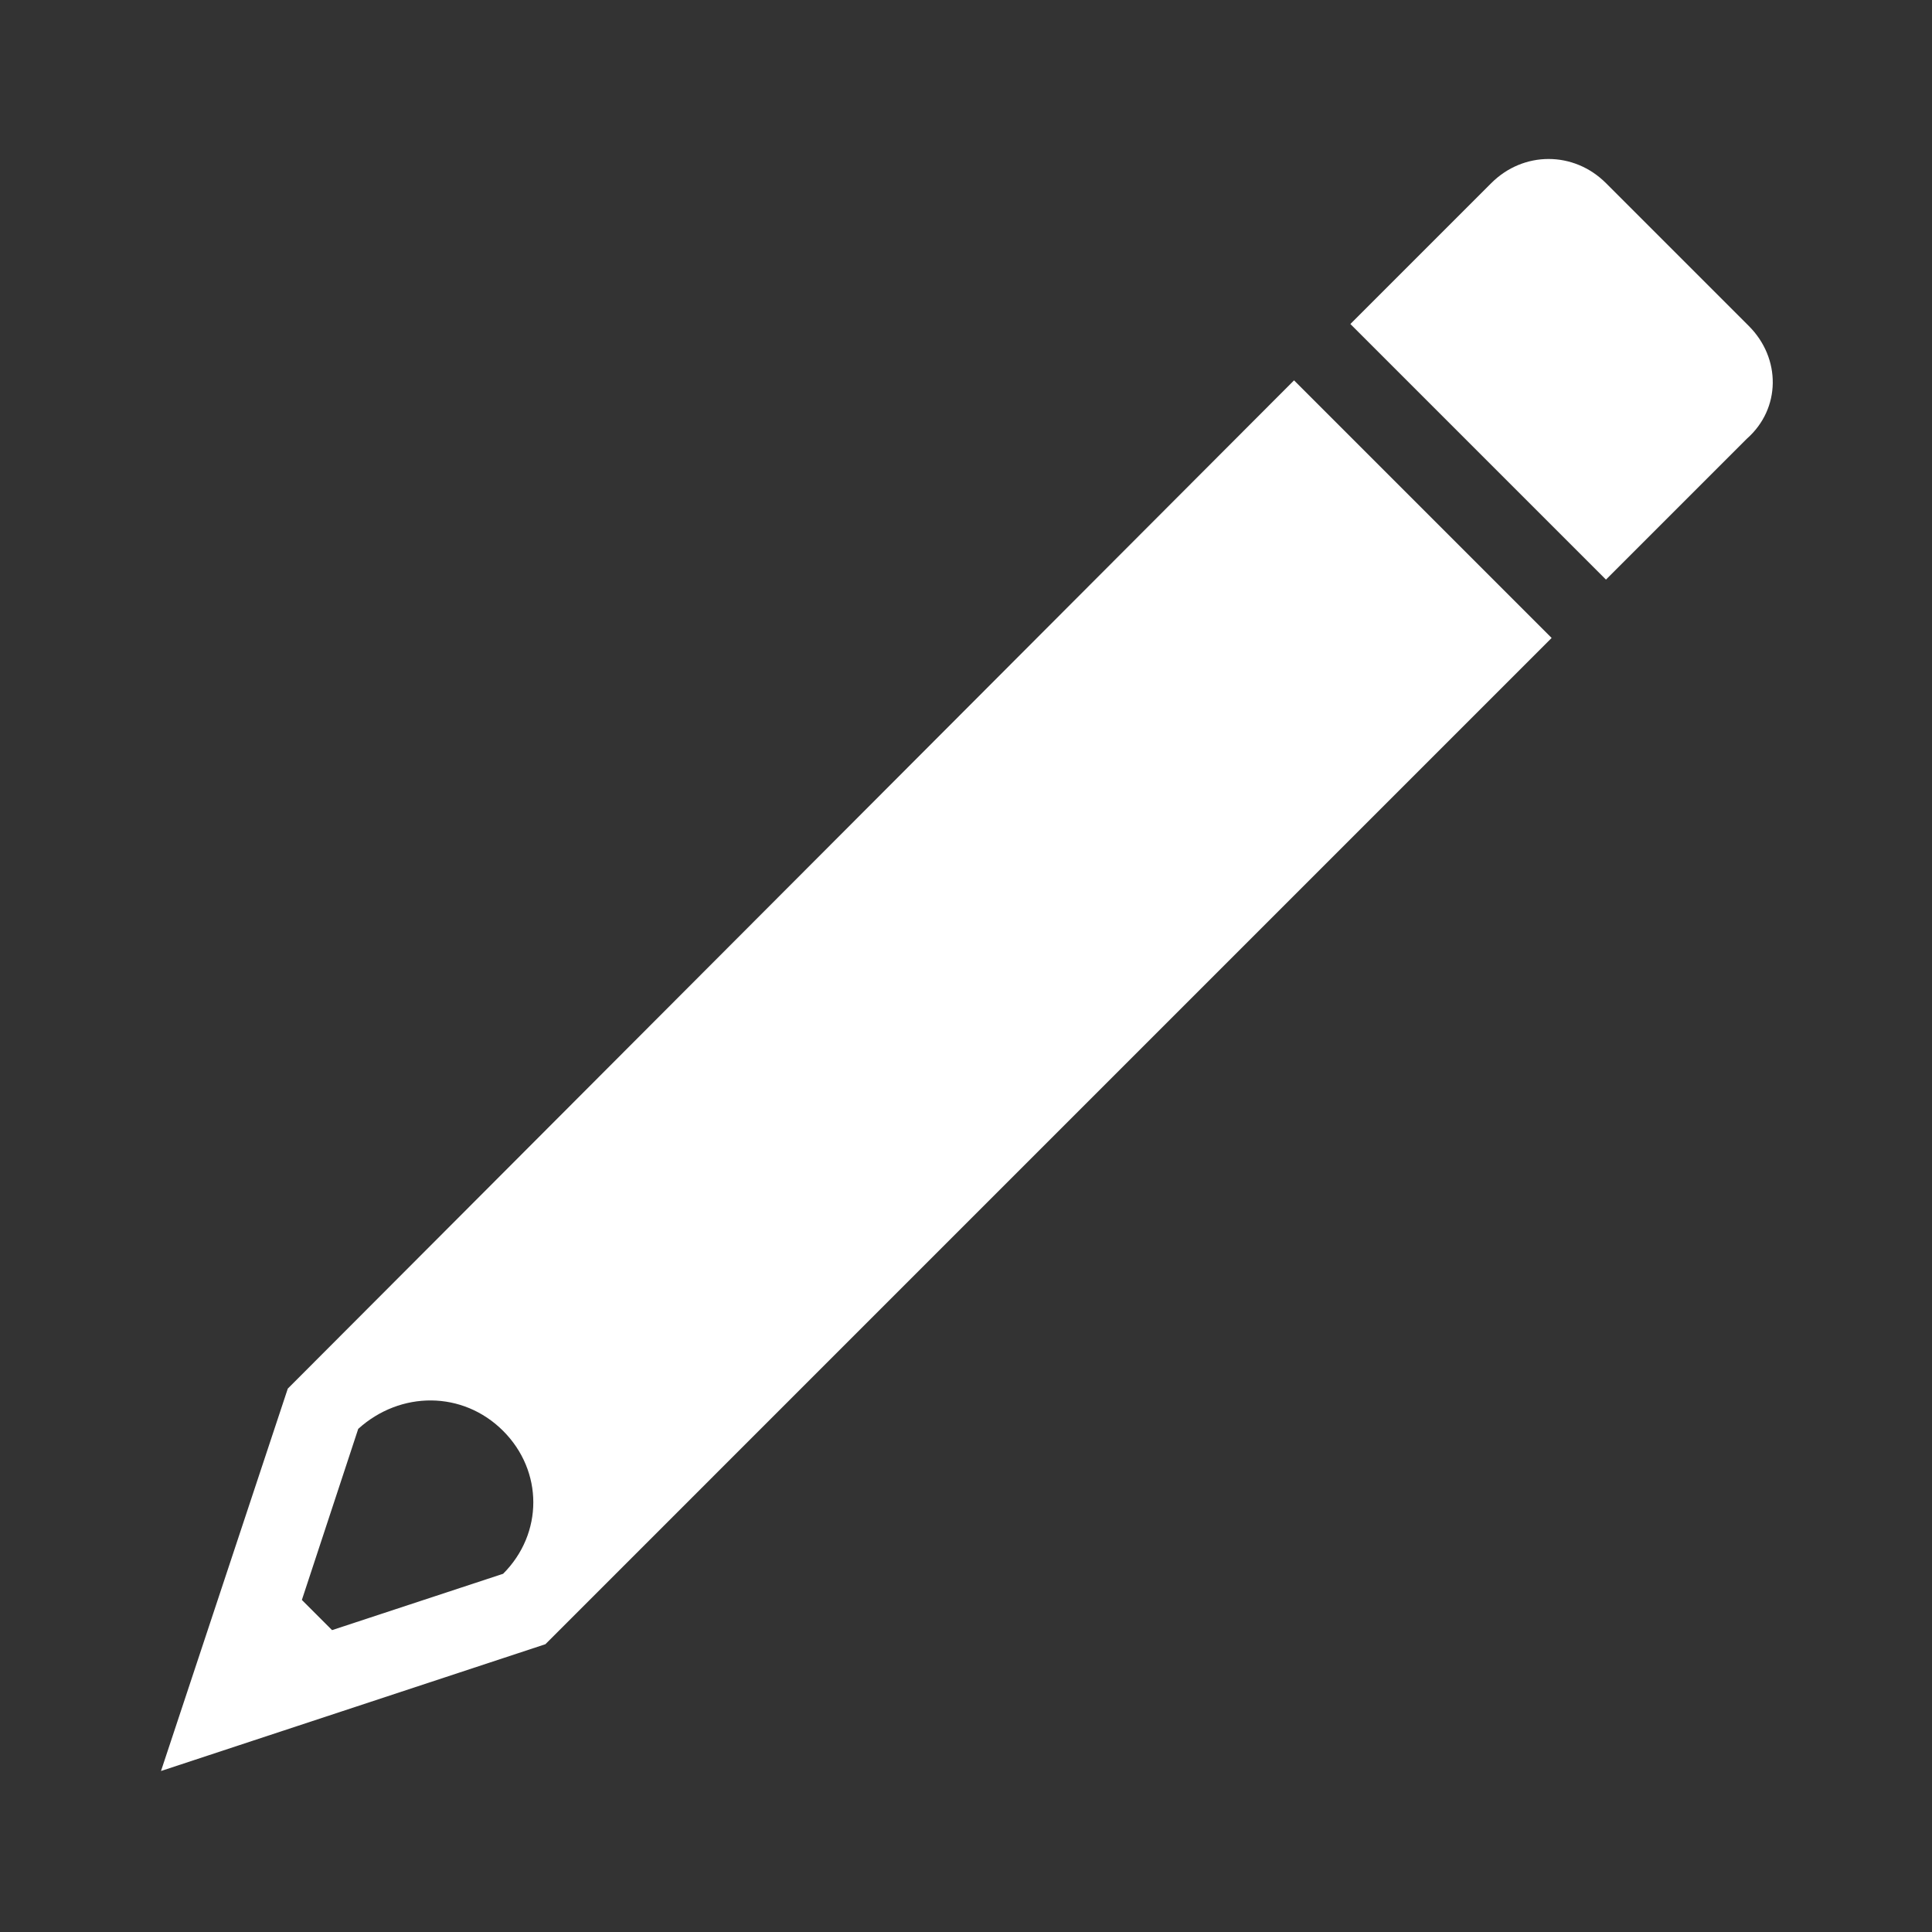
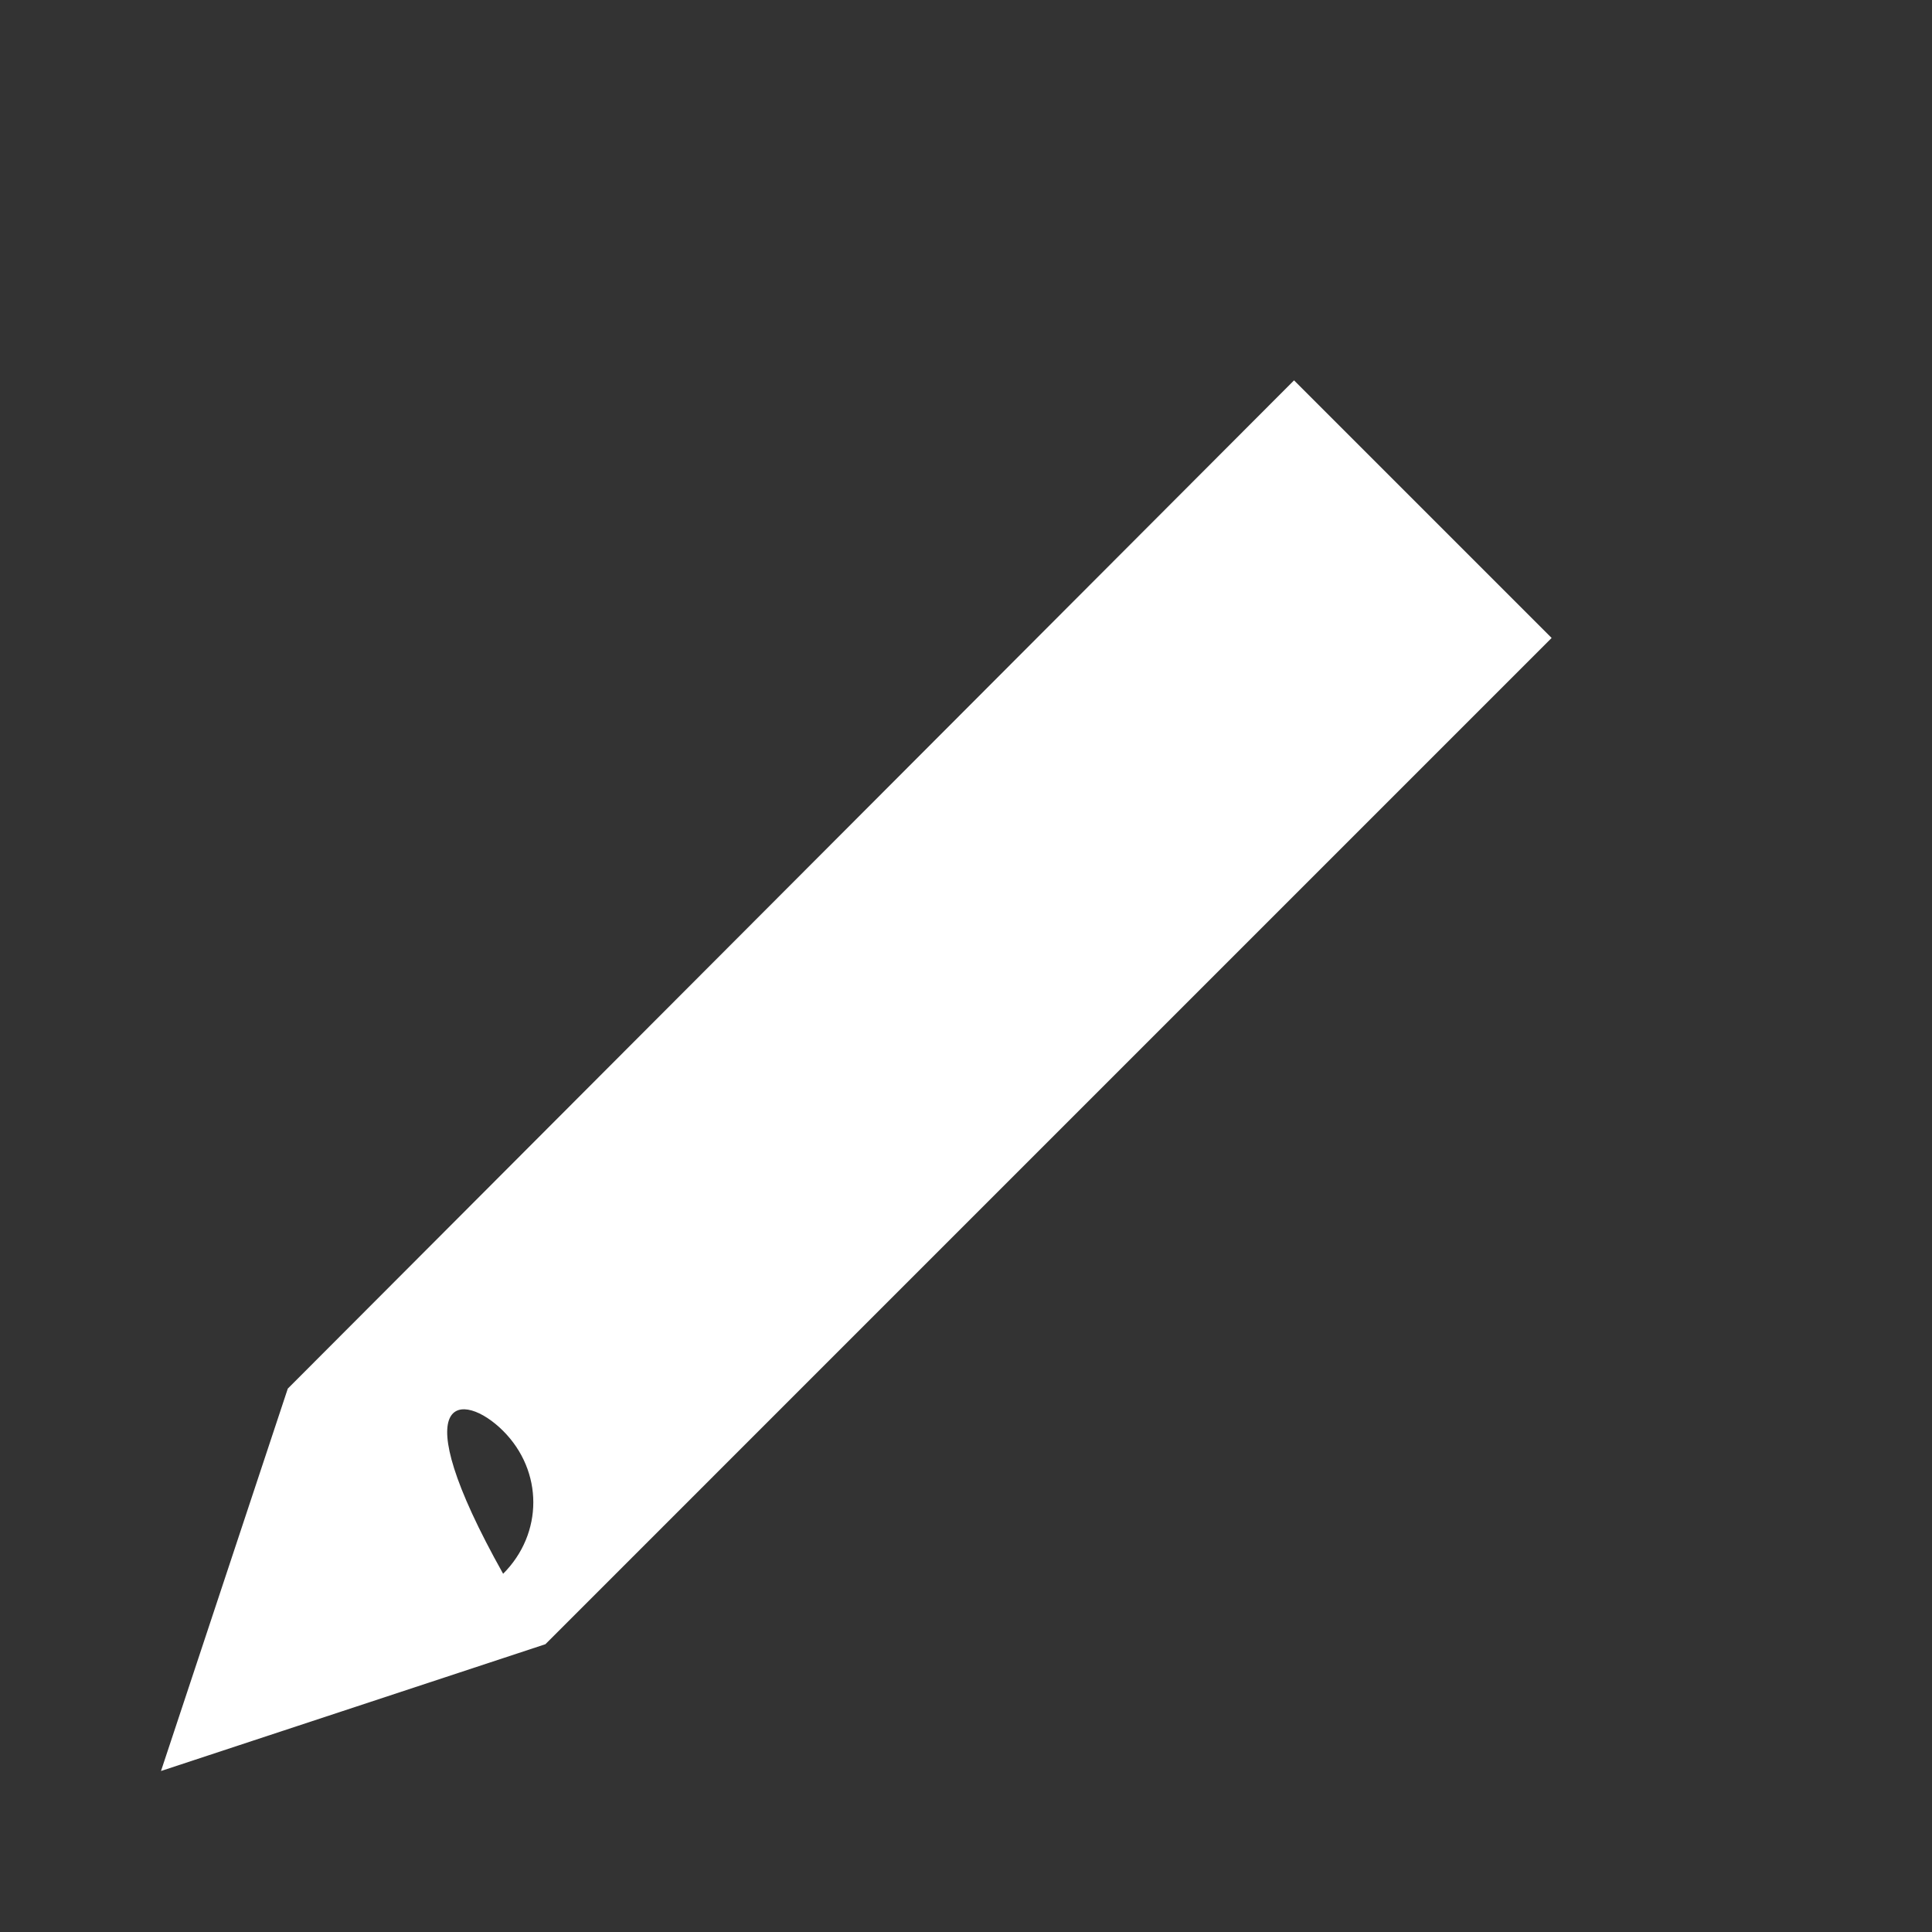
<svg xmlns="http://www.w3.org/2000/svg" width="96" height="96" xml:space="preserve" overflow="hidden">
  <rect width="100%" height="100%" fill="#333333" stroke="none" />
  <defs>
    <clipPath id="clip0">
      <rect x="462" y="178" width="96" height="96" />
    </clipPath>
  </defs>
  <g clip-path="url(#clip0)" transform="translate(-462 -178)">
-     <path d="M487 249.1C489 251.1 489 254.2 487 256.2L478.5 259 477 257.5 479.8 249C481.9 247.1 485 247.1 487 249.1ZM526.3 196.9 476.3 247 470 266 489.1 259.7 539.1 209.7" fill="#FFFFFF" />
-     <path d="M548.9 194.2 541.8 187.1C540.2 185.5 537.7 185.5 536.1 187.1L529.1 194.1 541.8 206.8 548.8 199.8C550.5 198.3 550.5 195.8 548.9 194.2Z" fill="#FFFFFF" />
+     <path d="M487 249.1C489 251.1 489 254.2 487 256.2C481.9 247.1 485 247.1 487 249.1ZM526.3 196.9 476.3 247 470 266 489.1 259.7 539.1 209.7" fill="#FFFFFF" />
  </g>
</svg>